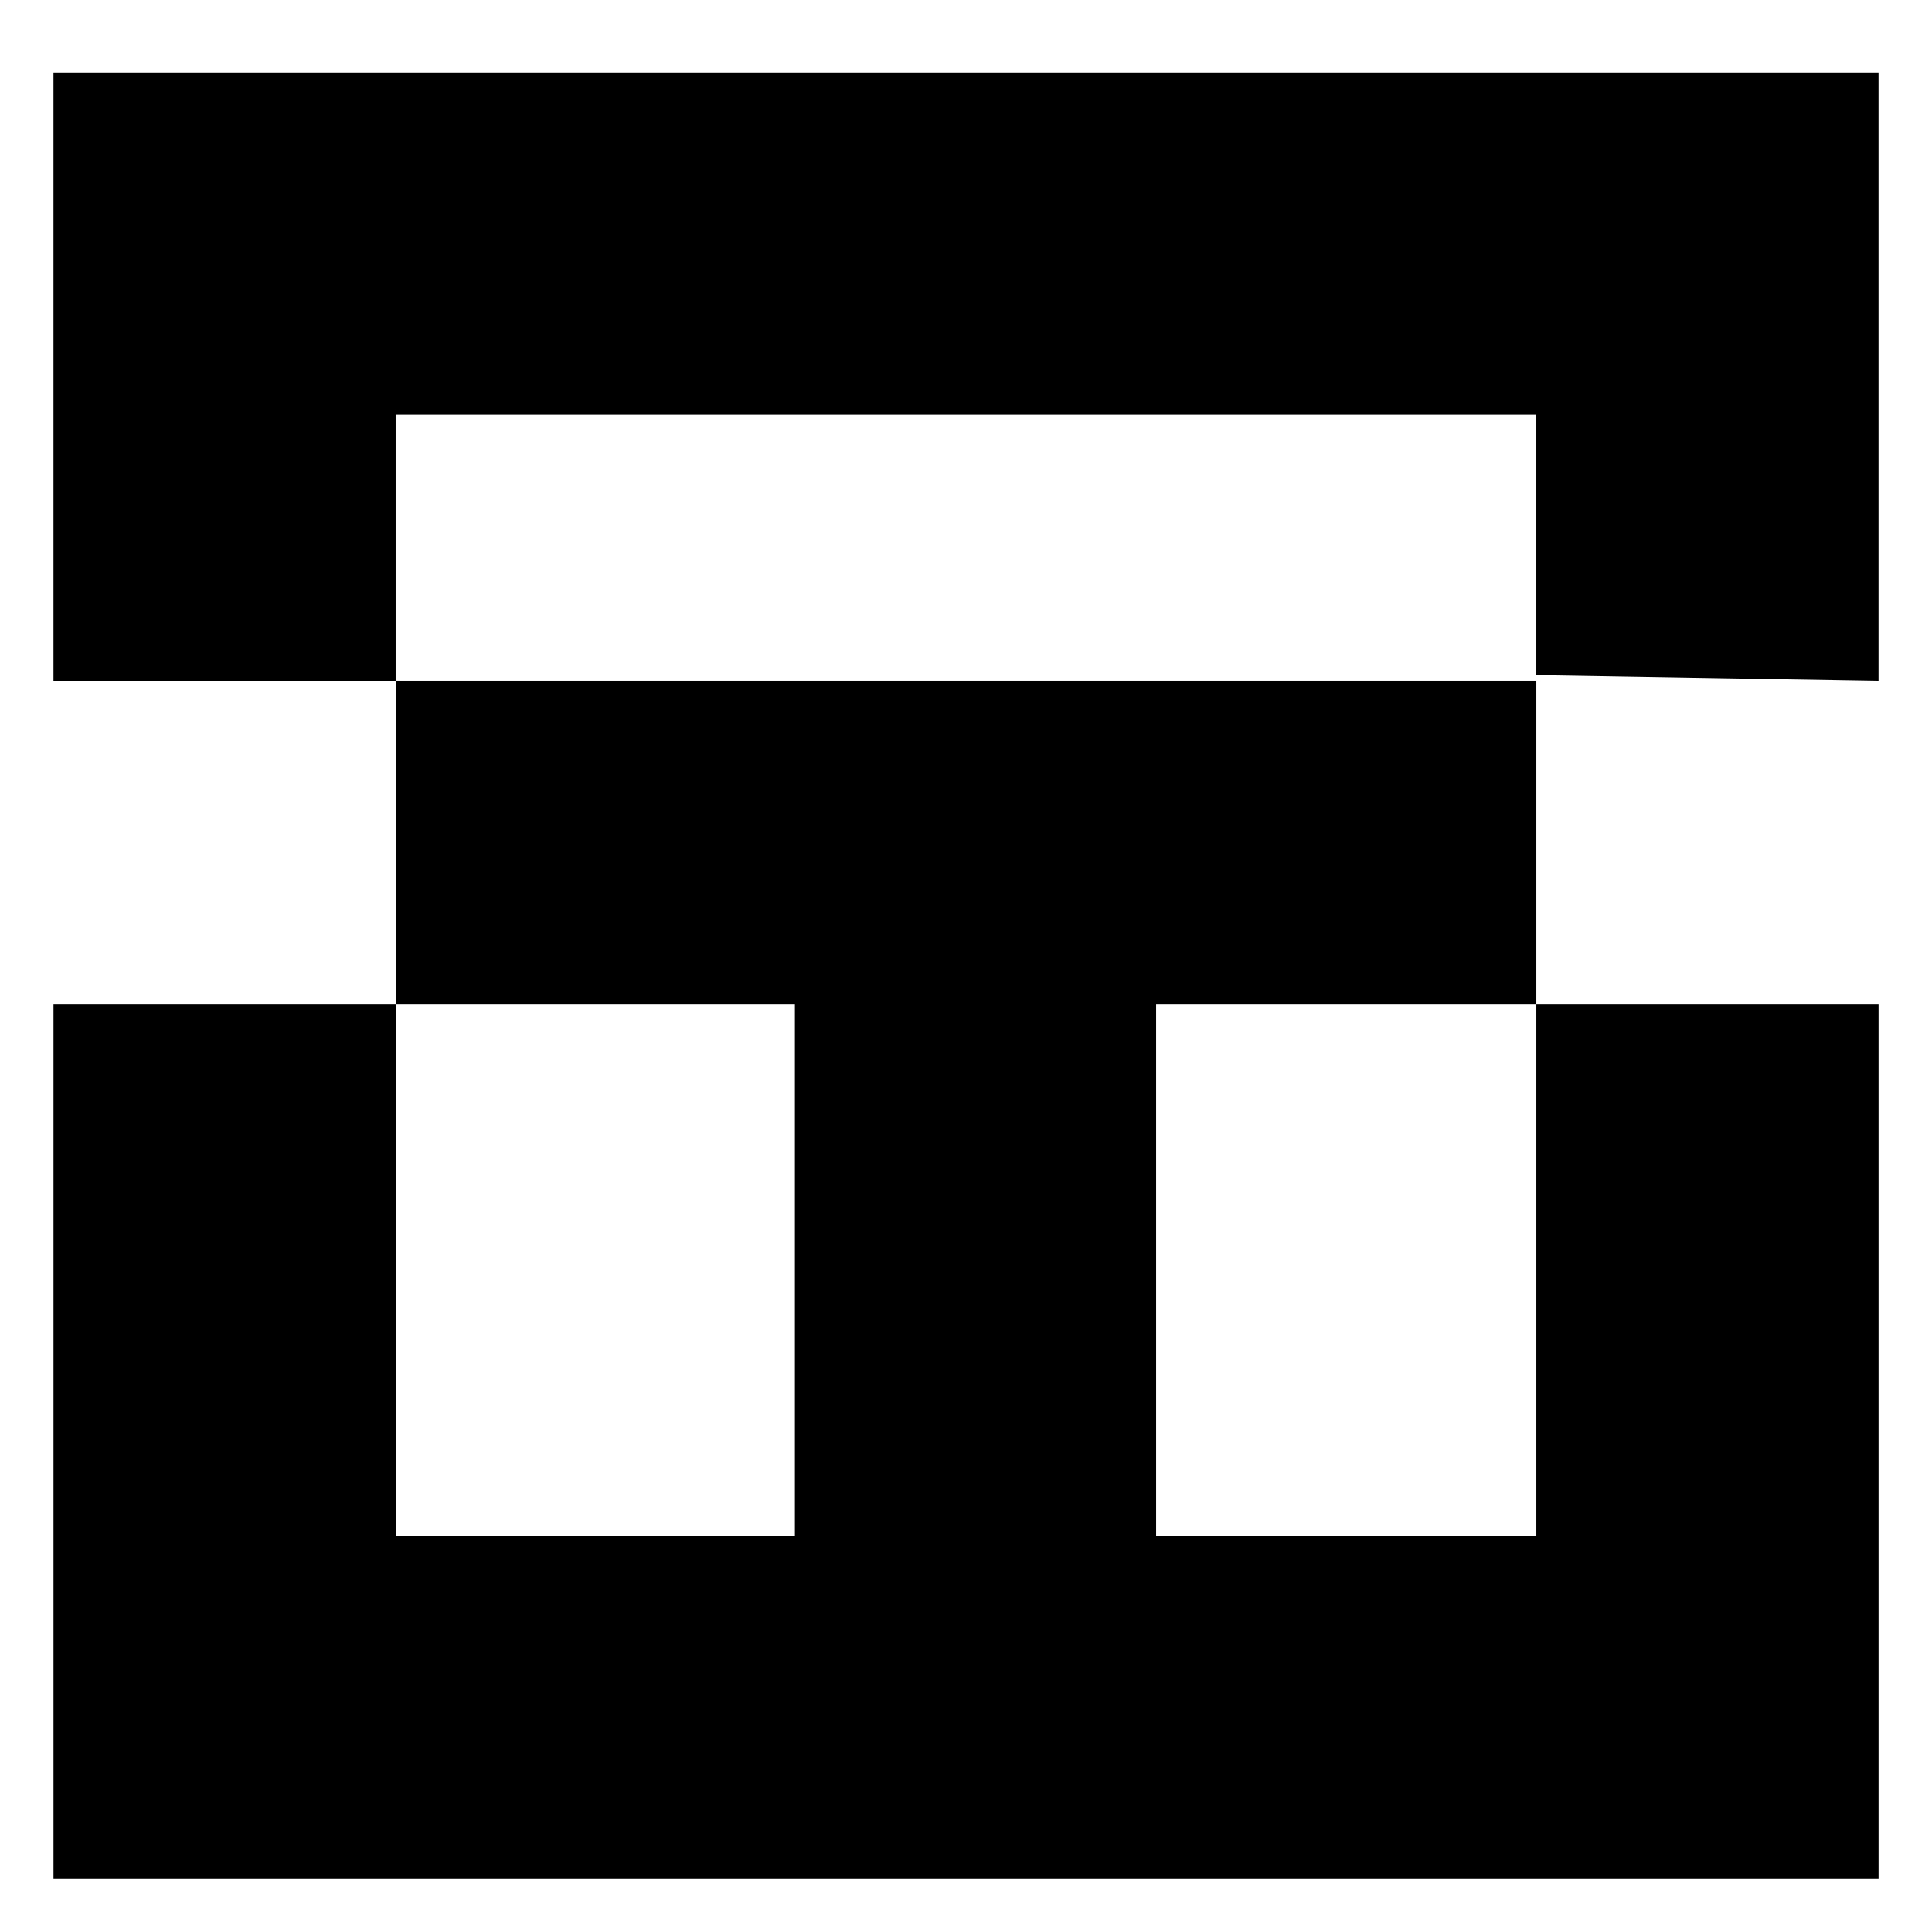
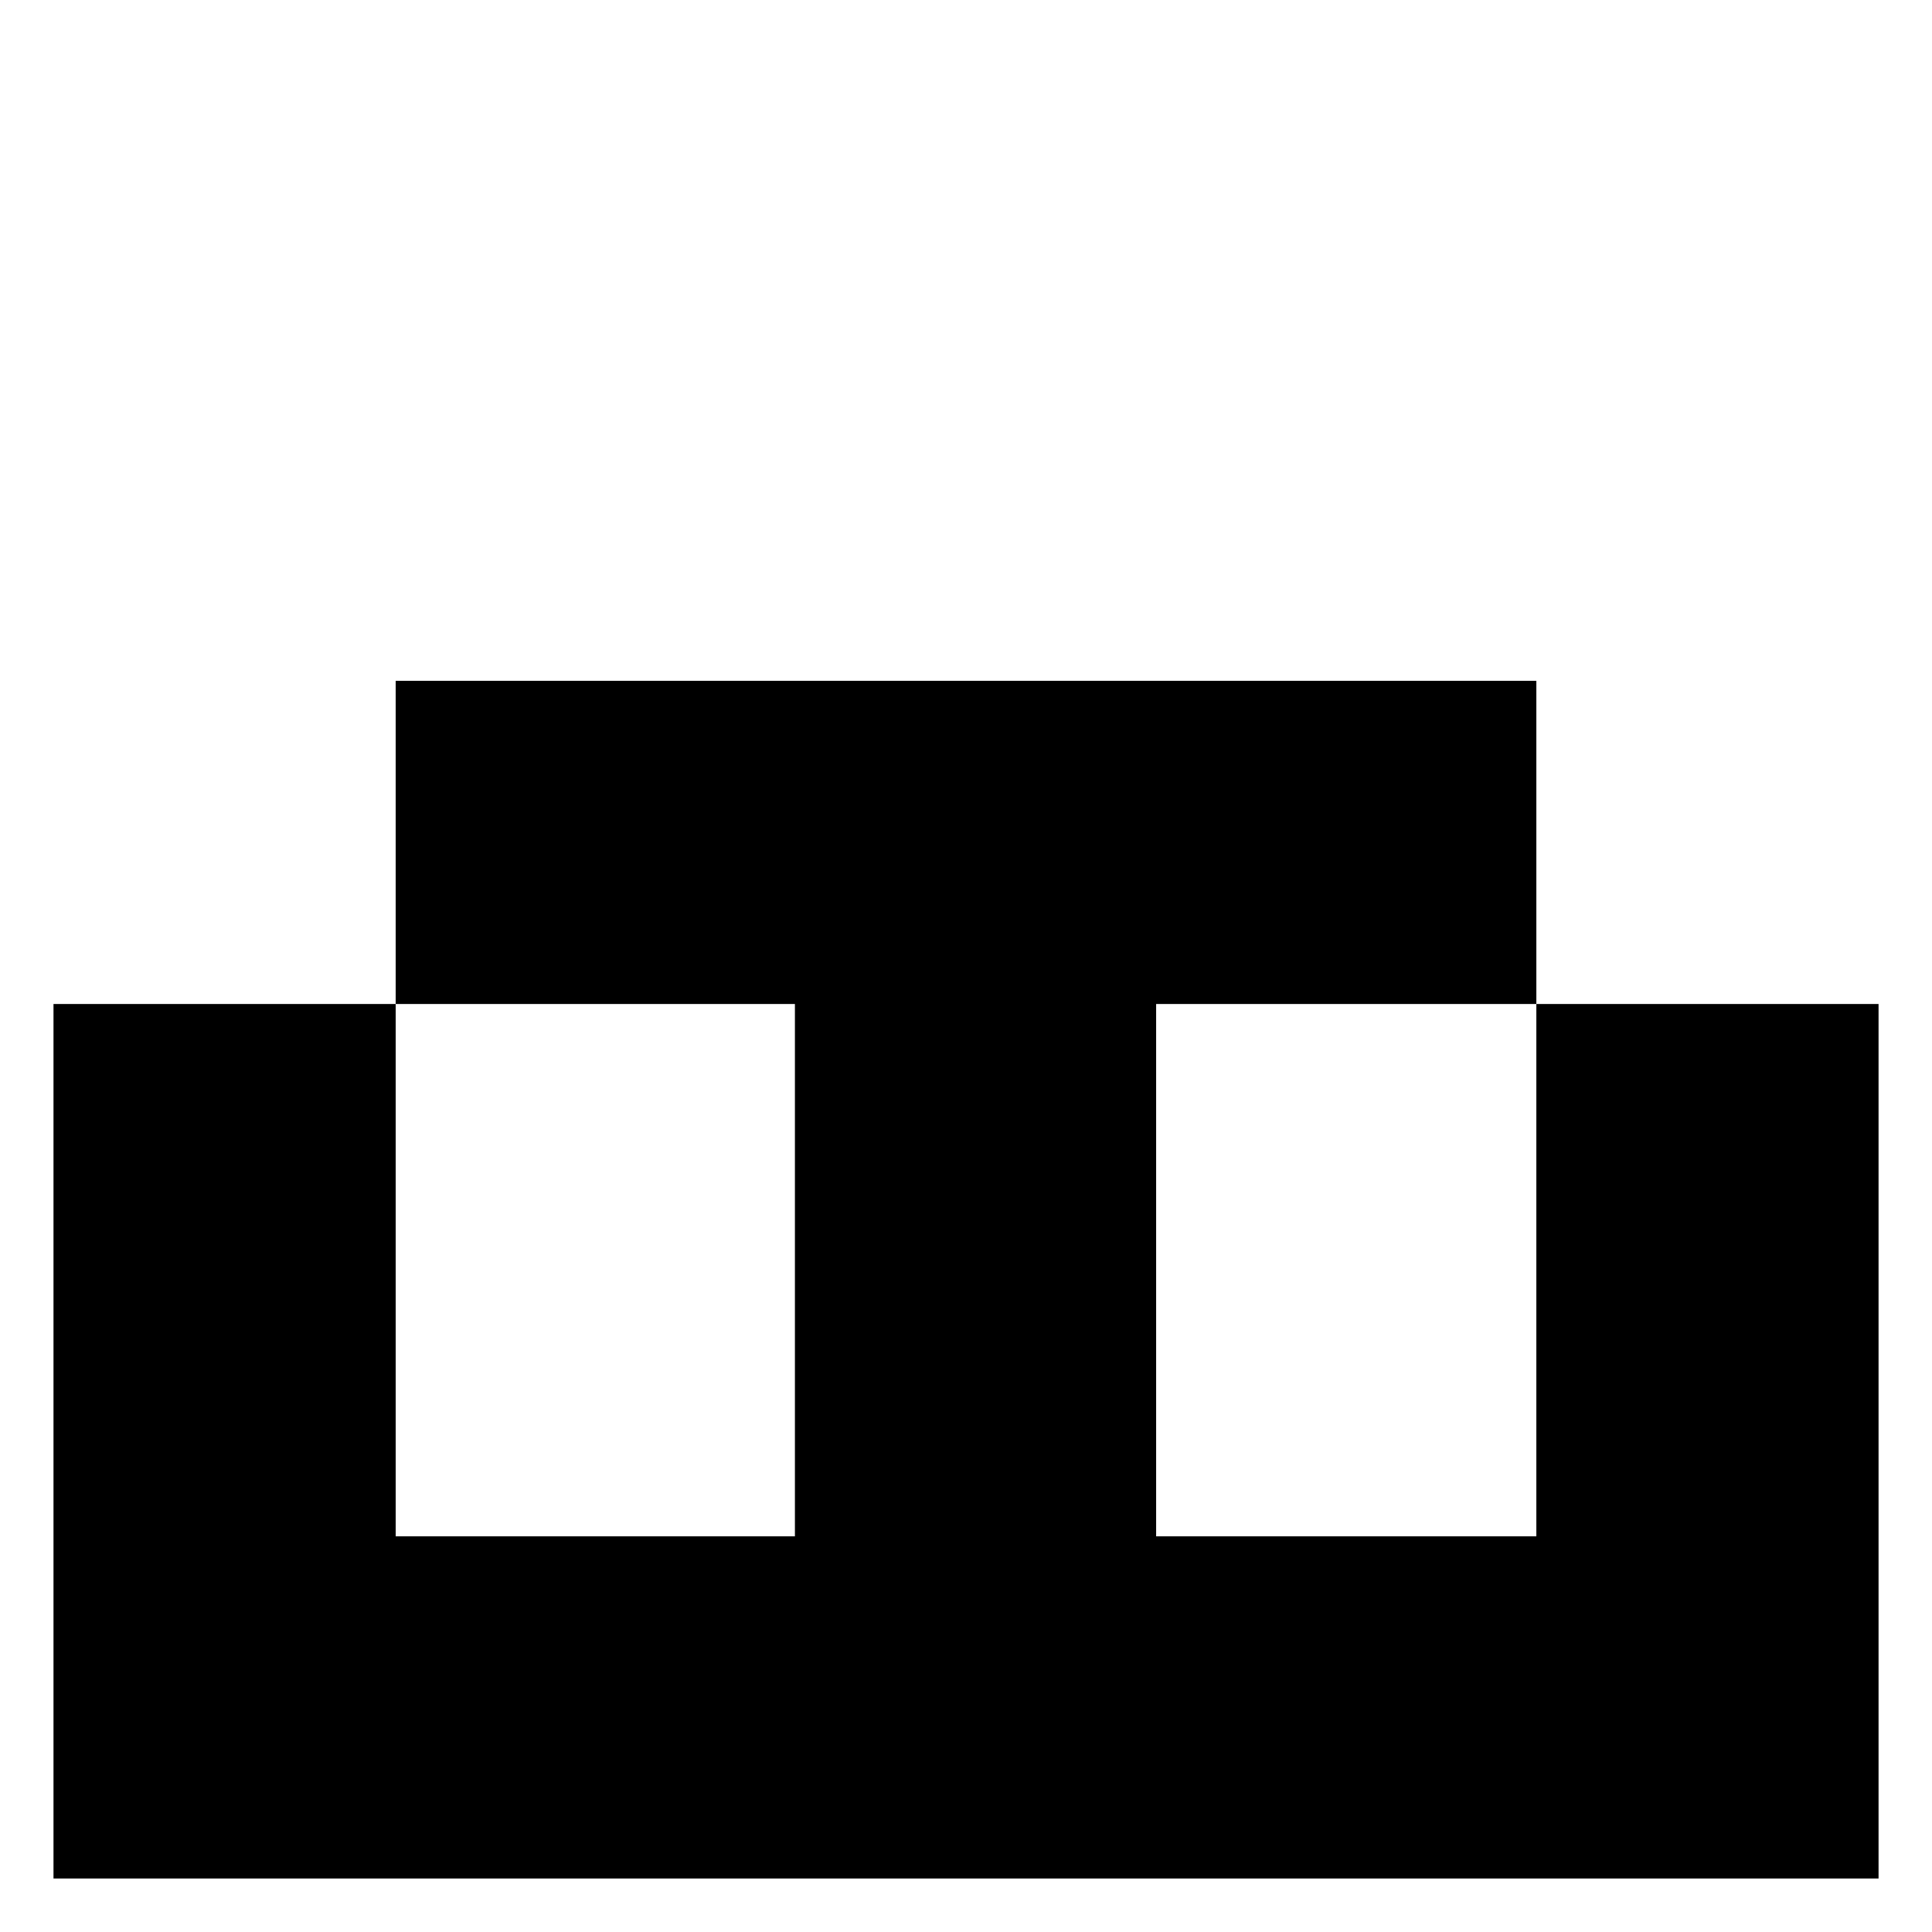
<svg xmlns="http://www.w3.org/2000/svg" fill="#000000" width="800px" height="800px" version="1.1" viewBox="144 144 512 512">
  <g>
-     <path d="m641.83 324.43v-161.22h-483.66v161.22h90.684v-70.531h302.29v69.02z" />
    <path d="m354.66 410.07v141.07h-105.8v-141.07h-90.684v231.75h483.66v-231.75h-90.688v141.07h-100.76v-141.07h100.76v-85.648h-302.29v85.648z" />
  </g>
</svg>